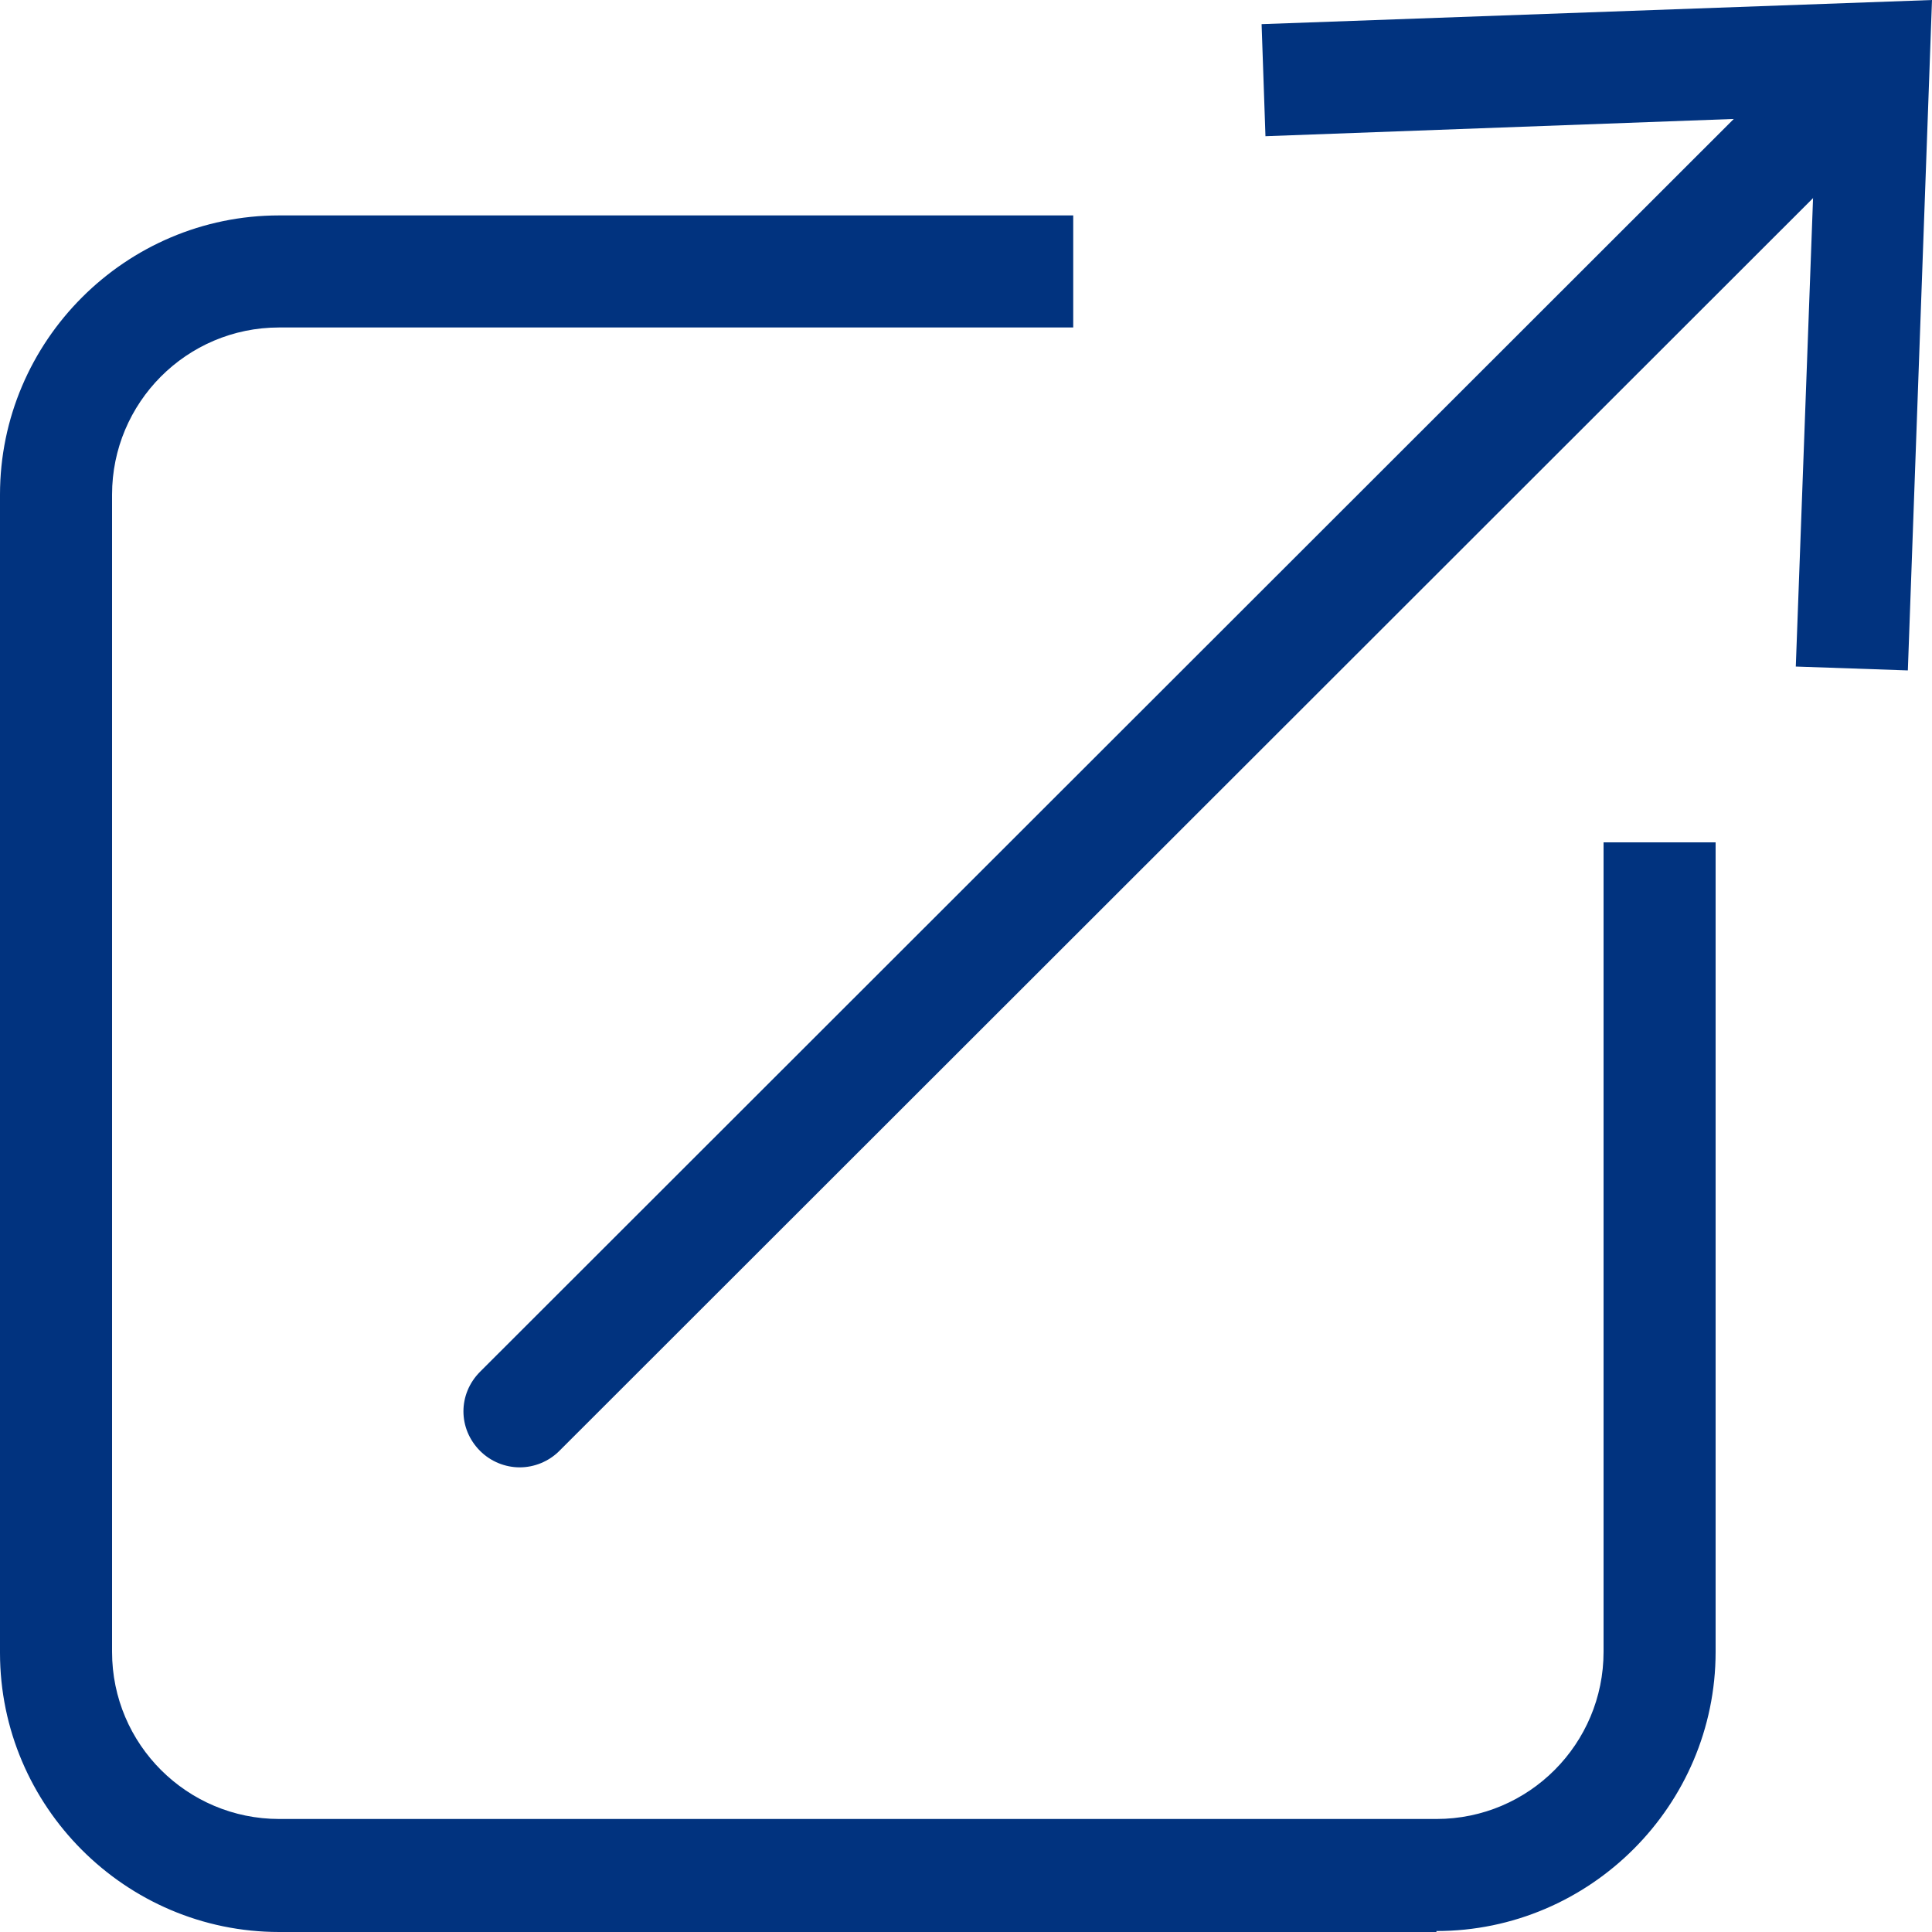
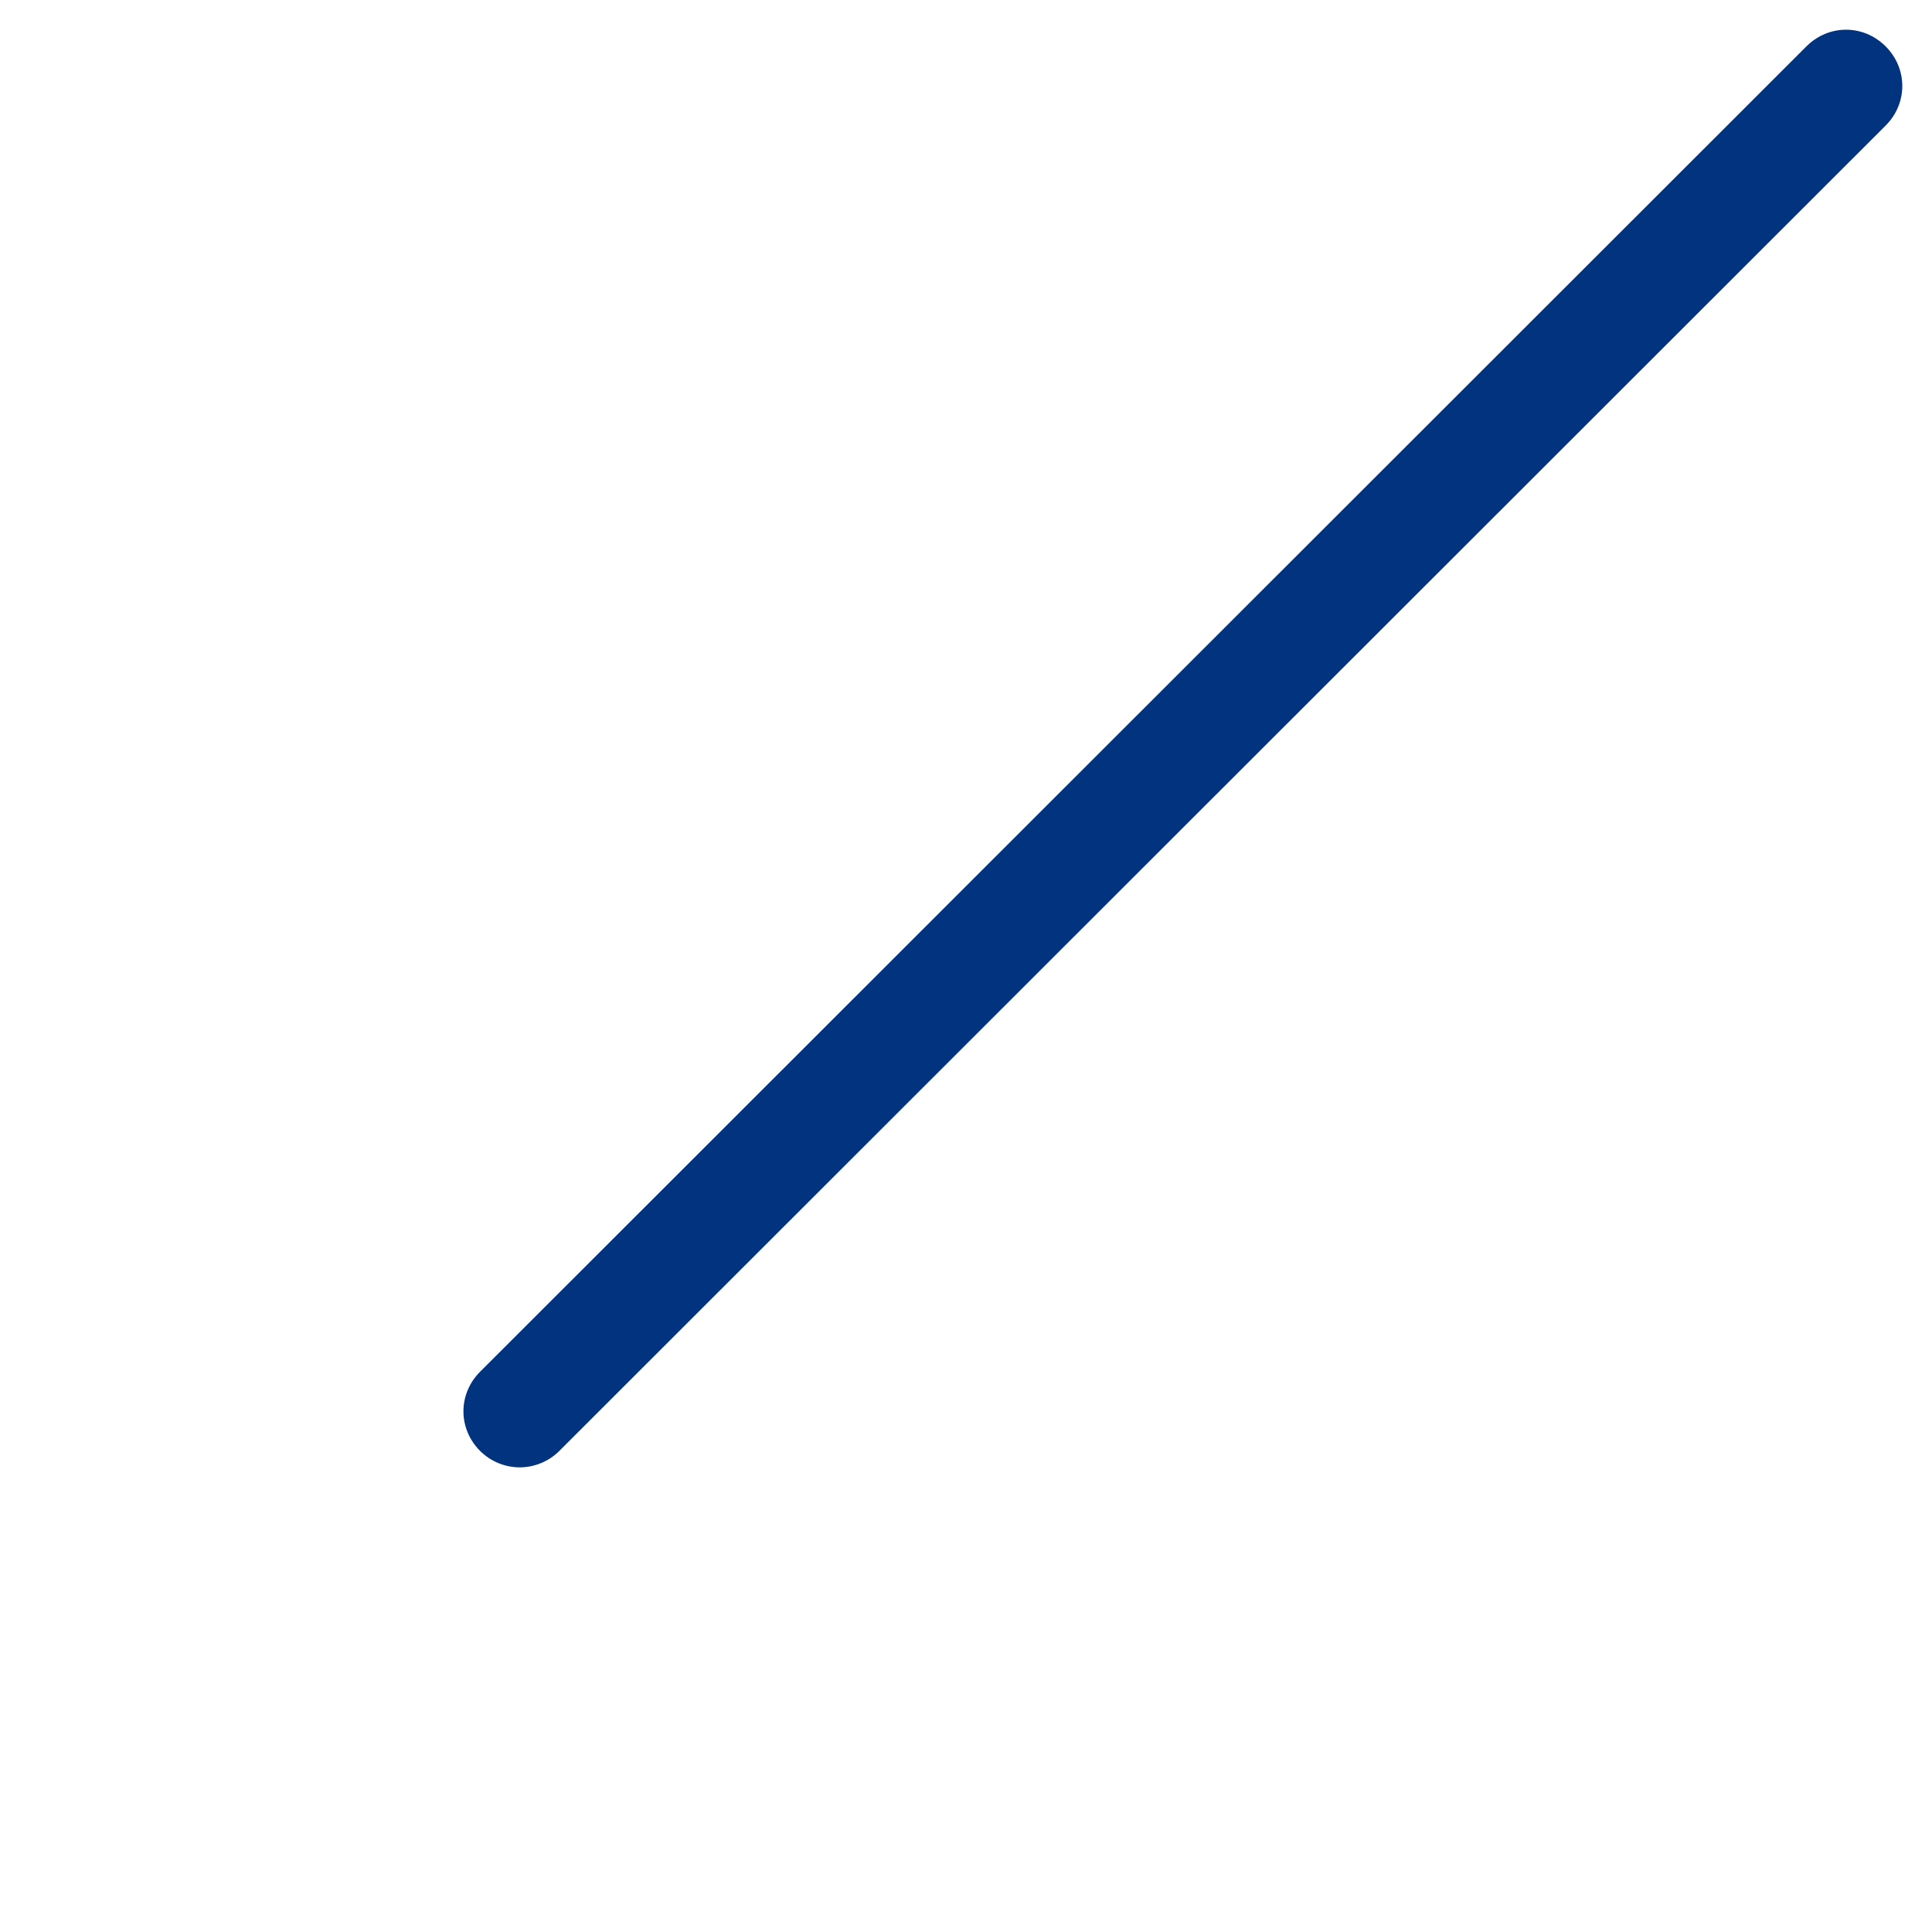
<svg xmlns="http://www.w3.org/2000/svg" id="_レイヤー_2" viewBox="0 0 20 20">
  <defs>
    <style>.cls-1{fill:#01337f;}</style>
  </defs>
  <g id="_レイヤー_1-2">
-     <path class="cls-1" d="M14.87,20H2.89c-1.59,0-2.89-1.3-2.89-2.89V5.12c0-1.59,1.3-2.89,2.89-2.89h8.22v1.16H2.89c-.96,0-1.73.78-1.73,1.73v11.98c0,.96.78,1.73,1.73,1.73h11.98c.96,0,1.73-.78,1.73-1.73v-8.38h1.16v8.38c0,1.59-1.3,2.89-2.89,2.89h0Z" />
    <path class="cls-1" d="M5.38,15.19c-.15,0-.3-.06-.41-.17-.23-.23-.23-.59,0-.82L18.7.48c.23-.23.59-.23.82,0,.23.23.23.59,0,.82L5.79,15.02c-.11.11-.26.17-.41.17h0Z" />
-     <path class="cls-1" d="M19.75,6.94l-1.16-.04.21-5.7-5.7.21-.04-1.16,6.94-.25-.25,6.94Z" />
  </g>
</svg>